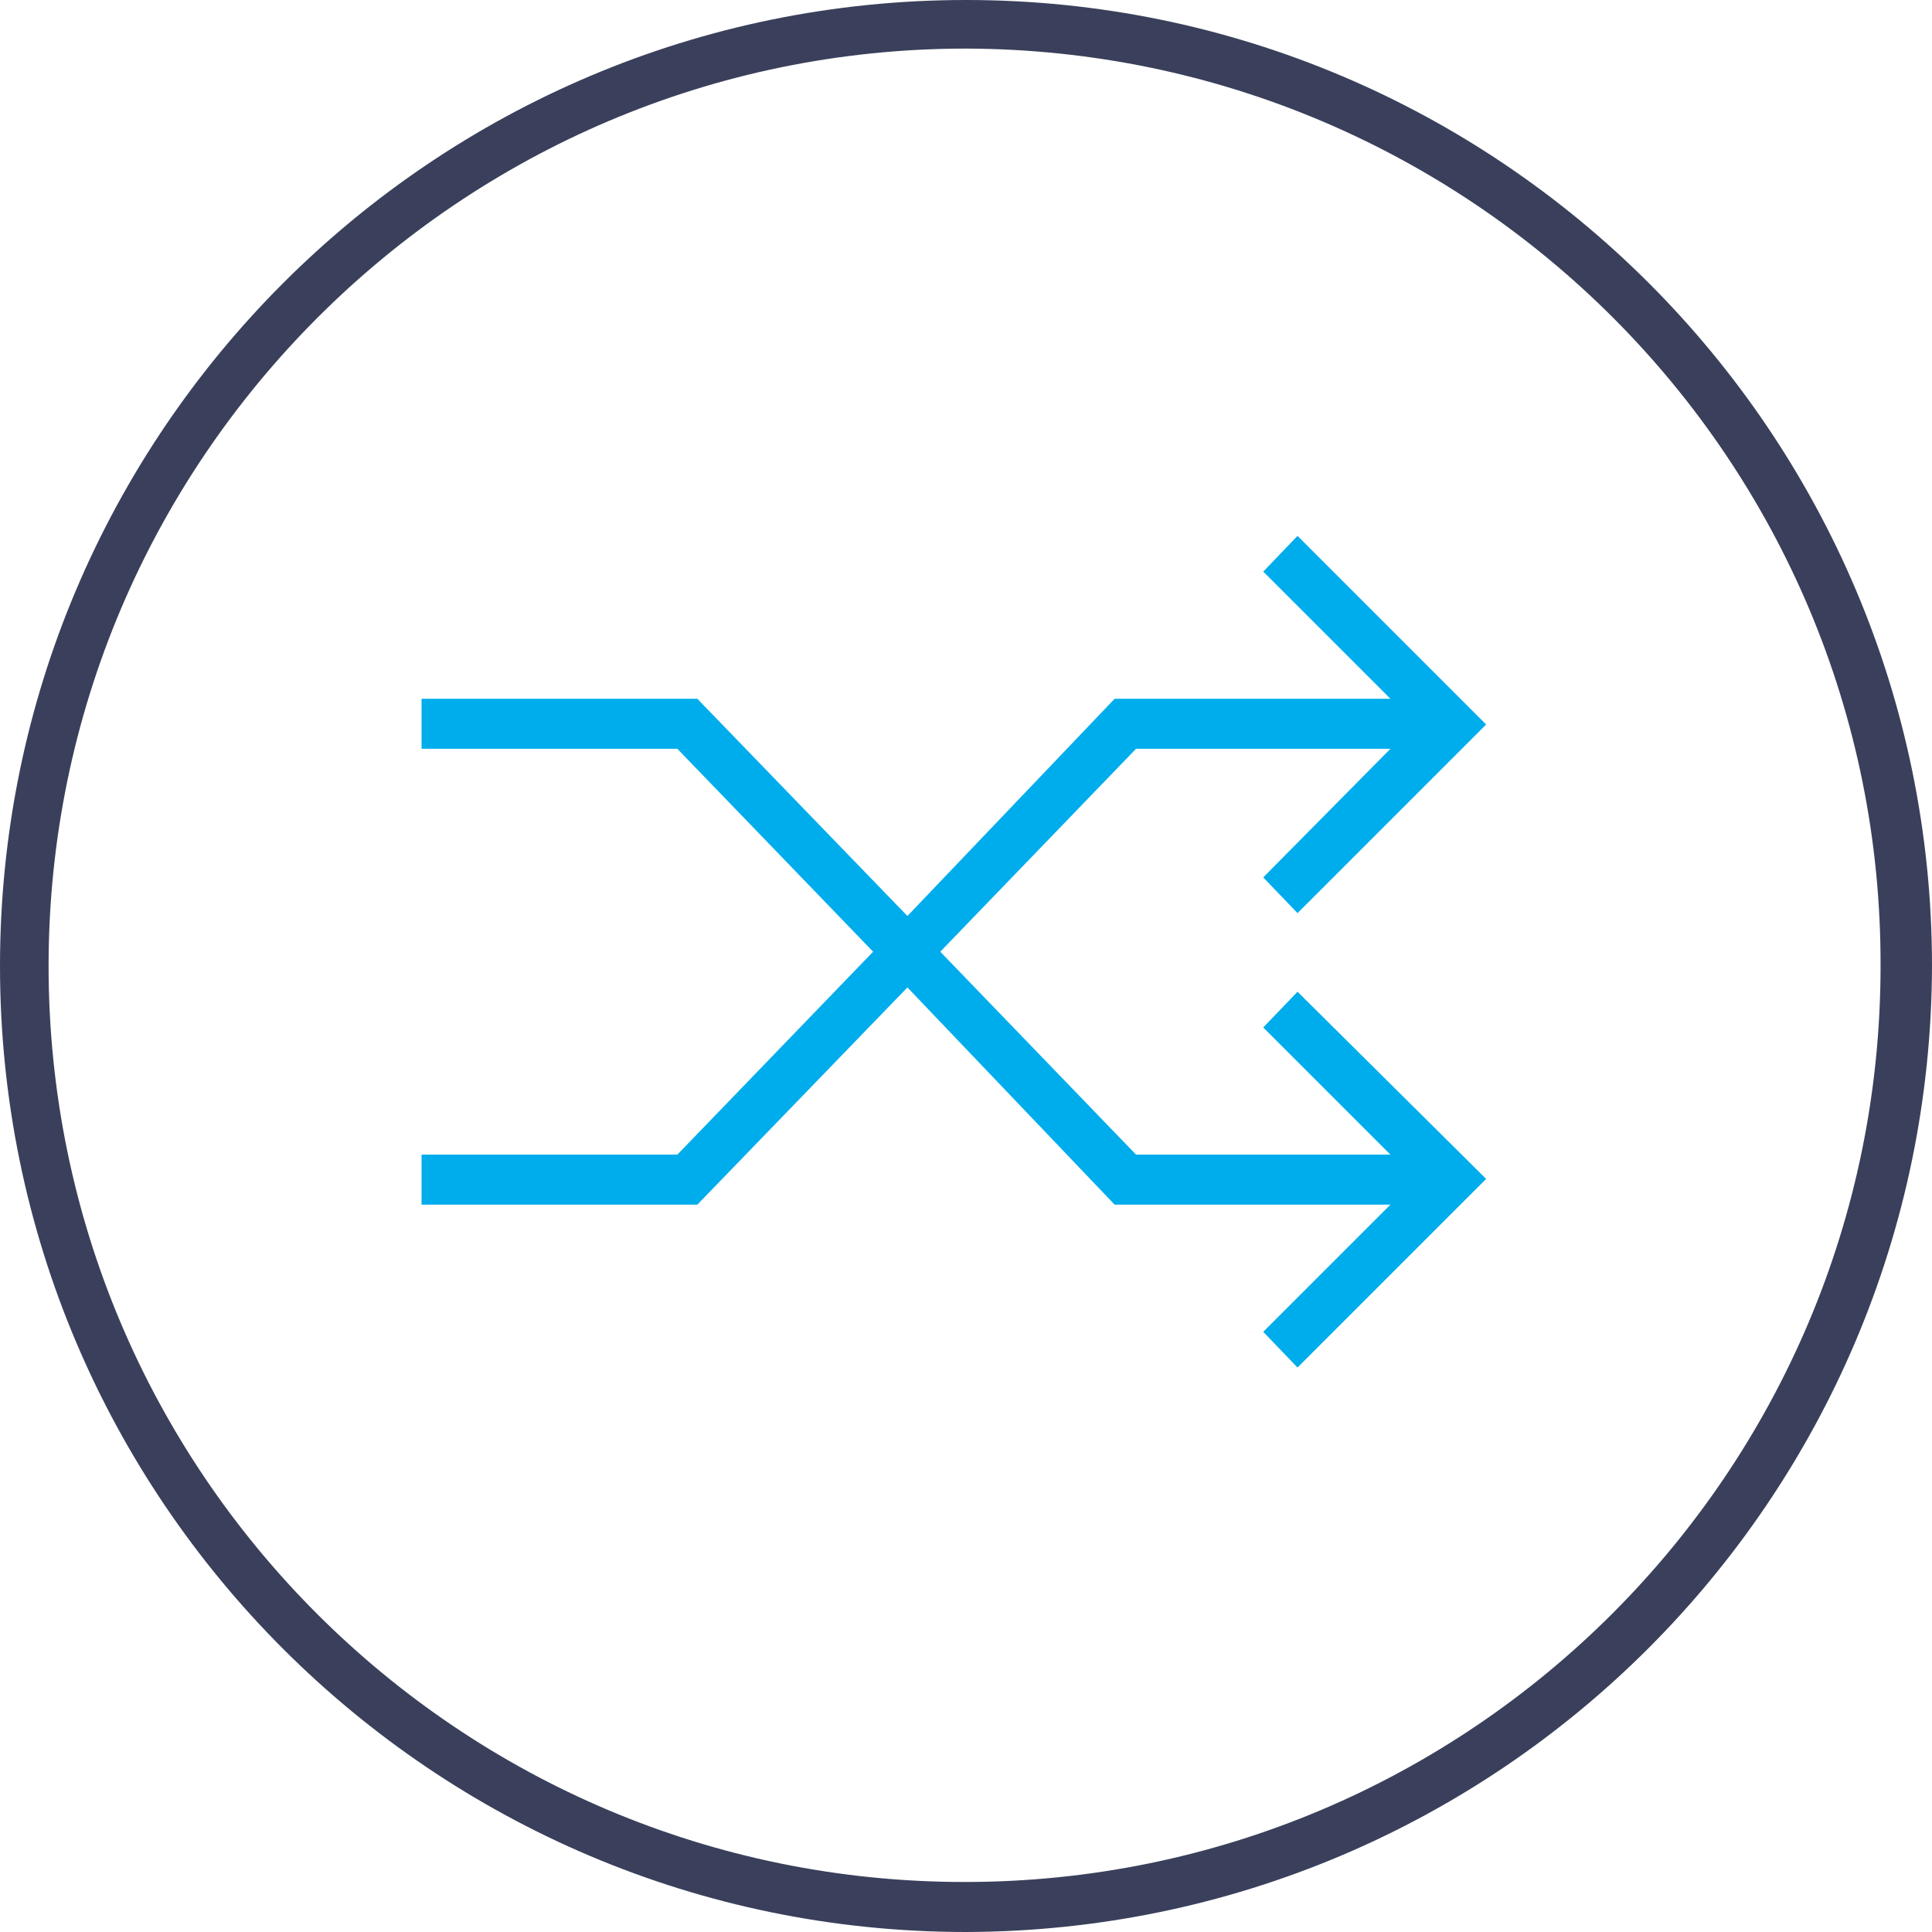
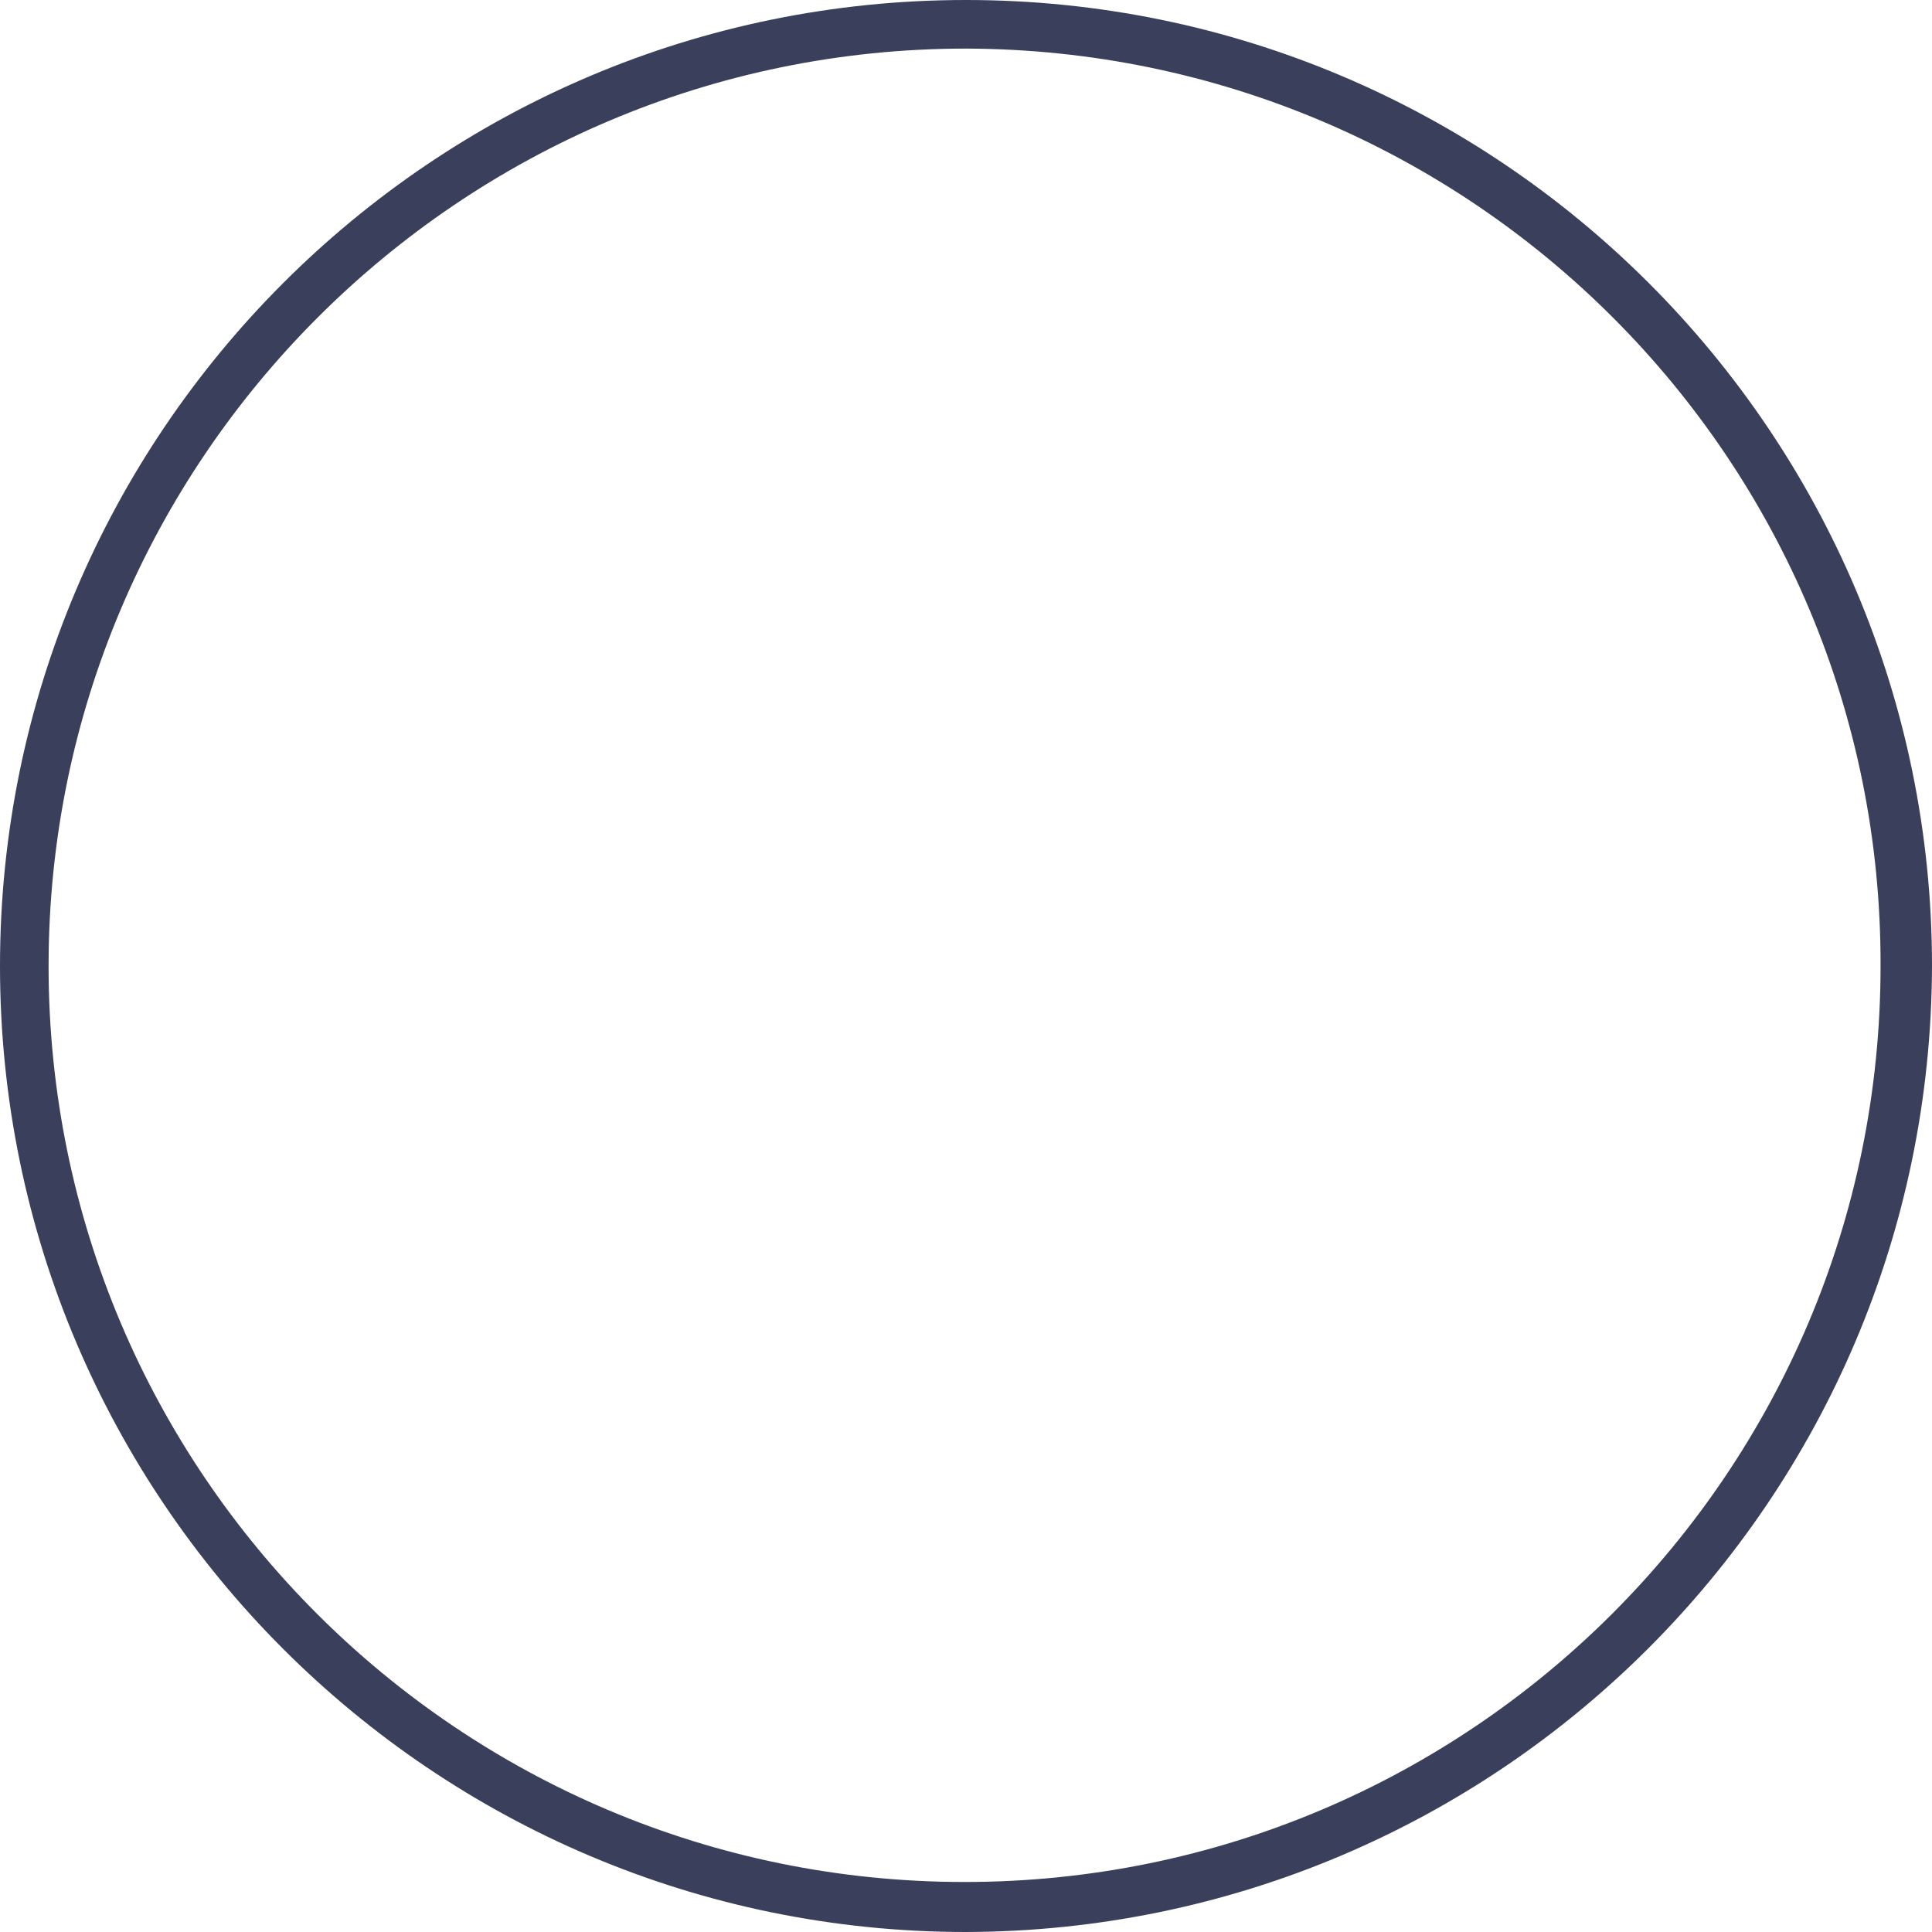
<svg xmlns="http://www.w3.org/2000/svg" version="1.1" id="Ebene_1" x="0px" y="0px" viewBox="0 0 135.2 135.2" style="enable-background:new 0 0 135.2 135.2;" xml:space="preserve">
  <style type="text/css">
	.st0{fill:#3A405B;}
	.st1{fill:#00ADEC;}
</style>
  <g id="Calque_2">
    <g id="Calque_1-2">
      <path class="st0" d="M67.6,135.2C30.3,135.2,0,104.9,0,67.6S30.3,0,67.6,0s67.6,30.3,67.6,67.6c0,0,0,0,0,0    C135.1,104.9,104.9,135.1,67.6,135.2z M67.6,3.4C32.2,3.4,3.4,32.2,3.4,67.6s28.7,64.1,64.1,64.1s64.1-28.7,64.1-64.1    C131.7,32.2,103,3.5,67.6,3.4z" />
    </g>
  </g>
-   <polygon class="st1" points="90.8,37.5 88.4,40 97.3,48.9 78,48.9 63.5,64.1 48.8,48.9 29.5,48.9 29.5,52.4 47.4,52.4 61.1,66.6   47.4,80.8 29.5,80.8 29.5,84.3 48.8,84.3 63.5,69.1 78,84.3 97.3,84.3 88.4,93.2 90.8,95.7 104,82.5 90.8,69.4 88.4,71.9 97.3,80.8   79.5,80.8 65.8,66.6 79.5,52.4 97.3,52.4 88.4,61.4 90.8,63.9 104,50.7 " />
</svg>